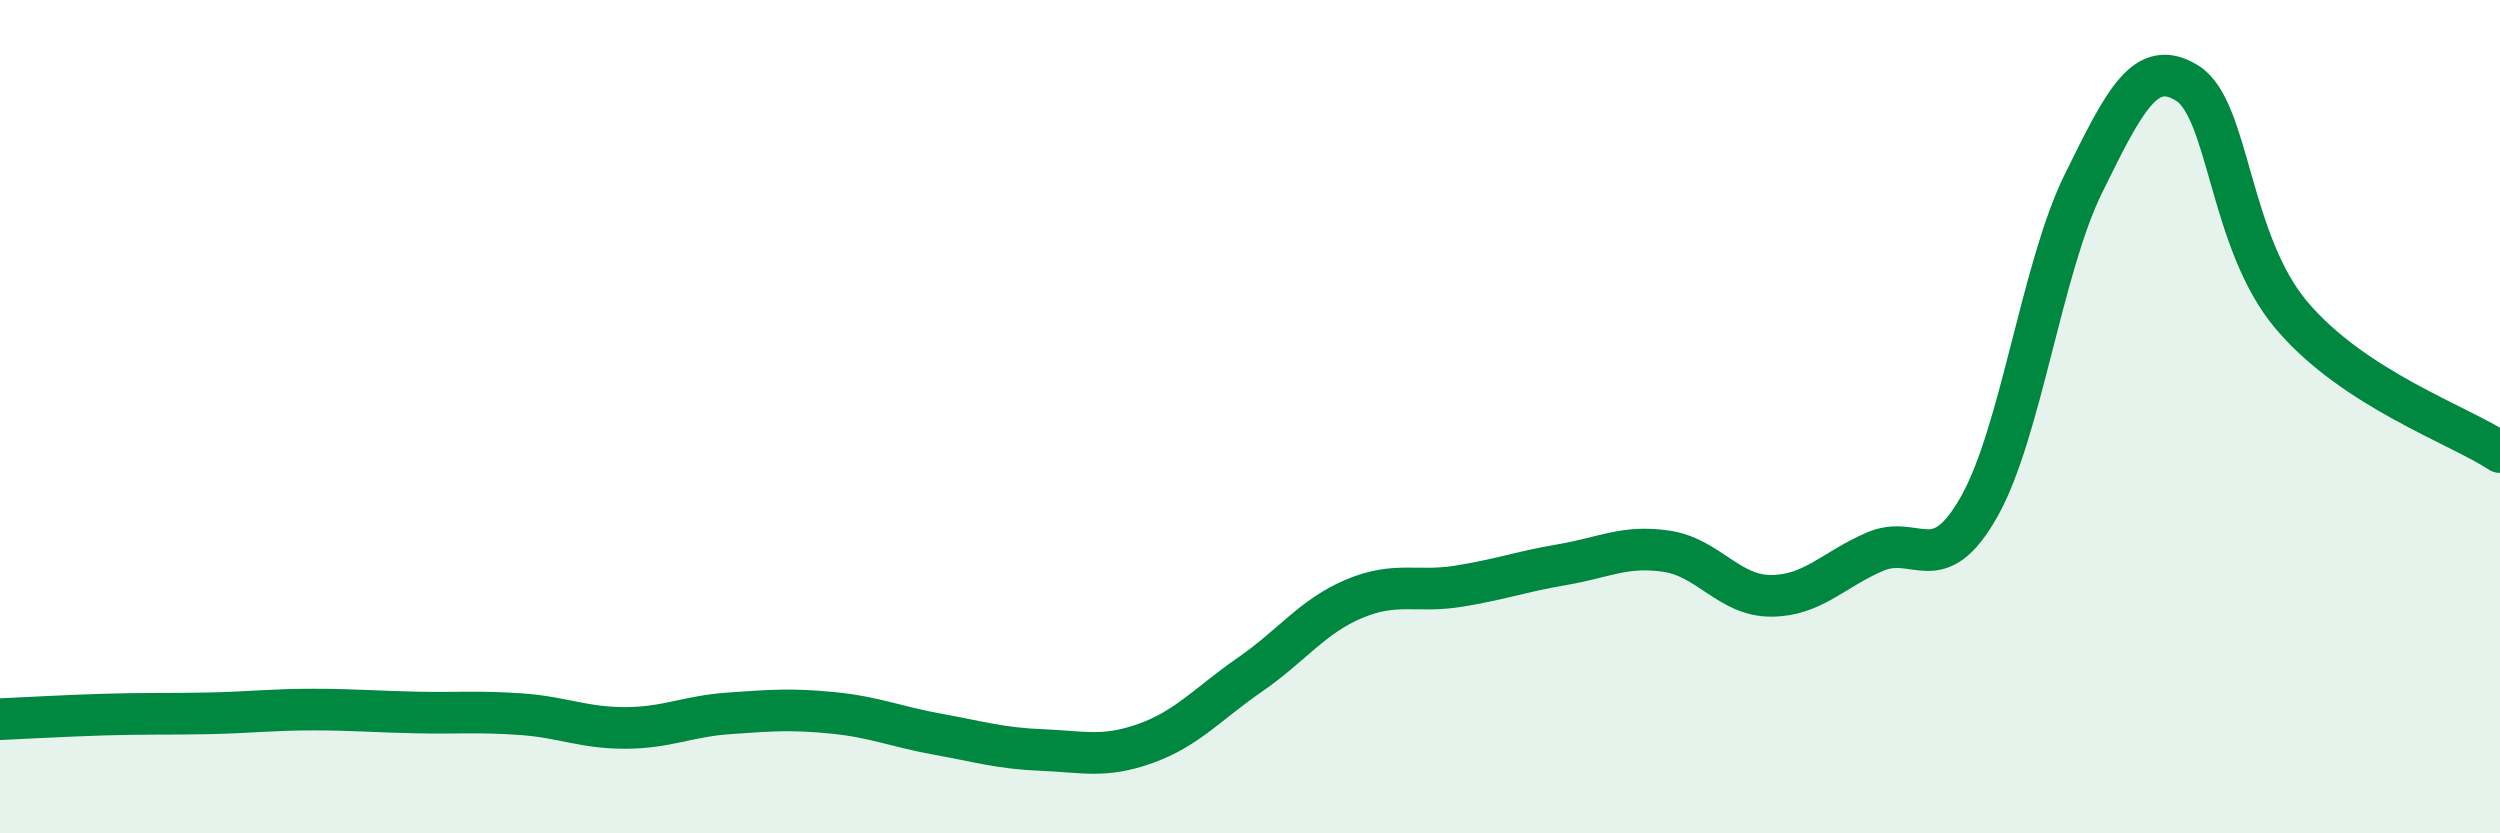
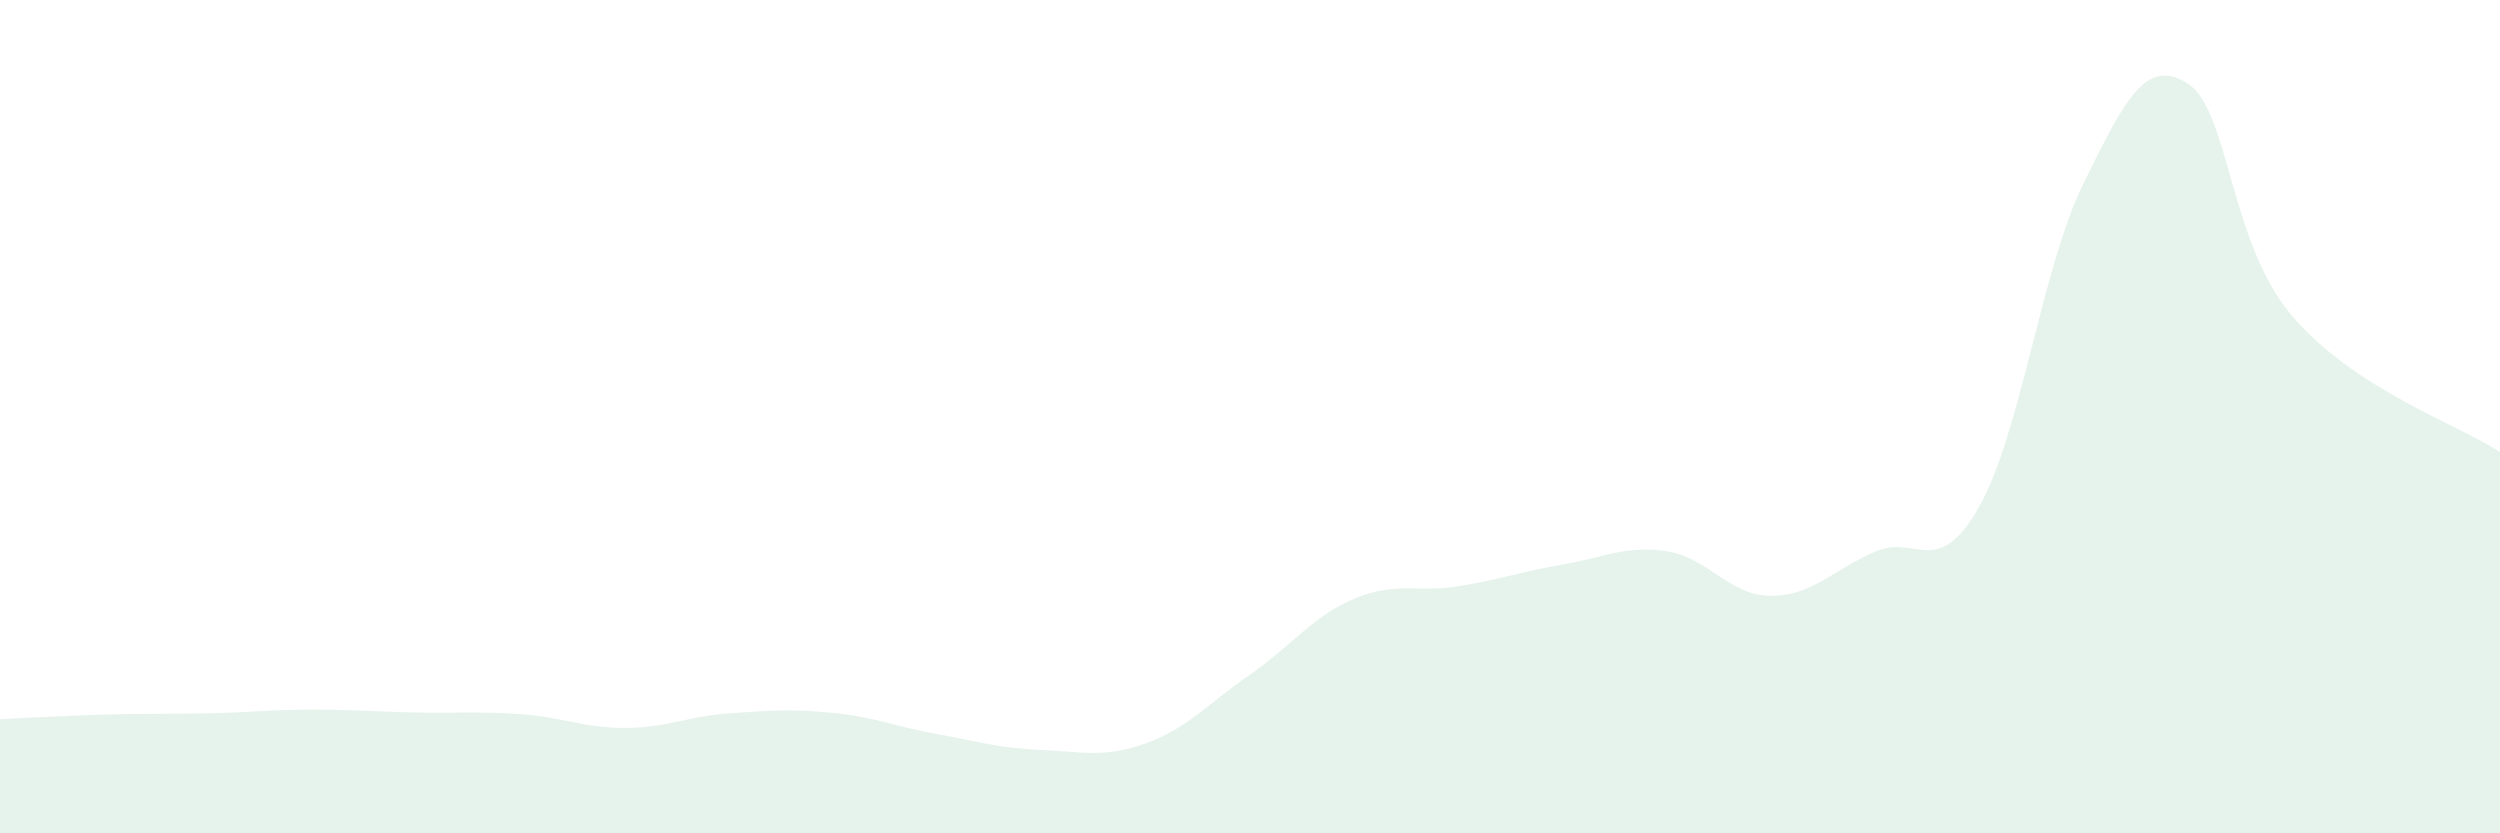
<svg xmlns="http://www.w3.org/2000/svg" width="60" height="20" viewBox="0 0 60 20">
  <path d="M 0,17.26 C 0.5,17.24 1.5,17.18 2.5,17.15 C 3.5,17.12 4,17.14 5,17.12 C 6,17.1 6.5,17.03 7.5,17.03 C 8.5,17.03 9,17.08 10,17.1 C 11,17.12 11.5,17.07 12.5,17.14 C 13.5,17.21 14,17.47 15,17.47 C 16,17.47 16.5,17.19 17.5,17.12 C 18.5,17.05 19,17.01 20,17.11 C 21,17.21 21.5,17.44 22.5,17.62 C 23.5,17.8 24,17.96 25,18 C 26,18.04 26.5,18.2 27.5,17.84 C 28.5,17.48 29,16.88 30,16.19 C 31,15.5 31.5,14.79 32.5,14.37 C 33.5,13.95 34,14.23 35,14.07 C 36,13.91 36.5,13.72 37.5,13.55 C 38.5,13.38 39,13.08 40,13.23 C 41,13.38 41.5,14.3 42.5,14.3 C 43.5,14.3 44,13.67 45,13.24 C 46,12.81 46.5,13.93 47.5,12.16 C 48.5,10.39 49,6.44 50,4.41 C 51,2.38 51.5,1.37 52.5,2 C 53.5,2.63 53.5,5.8 55,7.57 C 56.5,9.34 59,10.19 60,10.85L60 20L0 20Z" fill="#008740" opacity="0.1" stroke-linecap="round" stroke-linejoin="round" />
-   <path d="M 0,17.26 C 0.5,17.24 1.5,17.18 2.5,17.15 C 3.5,17.12 4,17.14 5,17.12 C 6,17.1 6.5,17.03 7.5,17.03 C 8.5,17.03 9,17.08 10,17.1 C 11,17.12 11.5,17.07 12.5,17.14 C 13.5,17.21 14,17.47 15,17.47 C 16,17.47 16.5,17.19 17.5,17.12 C 18.5,17.05 19,17.01 20,17.11 C 21,17.21 21.5,17.44 22.5,17.62 C 23.5,17.8 24,17.96 25,18 C 26,18.04 26.5,18.2 27.5,17.84 C 28.5,17.48 29,16.88 30,16.19 C 31,15.5 31.5,14.79 32.5,14.37 C 33.5,13.95 34,14.23 35,14.07 C 36,13.91 36.5,13.72 37.5,13.55 C 38.5,13.38 39,13.08 40,13.23 C 41,13.38 41.5,14.3 42.5,14.3 C 43.5,14.3 44,13.67 45,13.24 C 46,12.81 46.5,13.93 47.5,12.16 C 48.5,10.39 49,6.44 50,4.41 C 51,2.38 51.5,1.37 52.5,2 C 53.5,2.63 53.5,5.8 55,7.57 C 56.5,9.34 59,10.19 60,10.85" stroke="#008740" stroke-width="1" fill="none" stroke-linecap="round" stroke-linejoin="round" />
</svg>